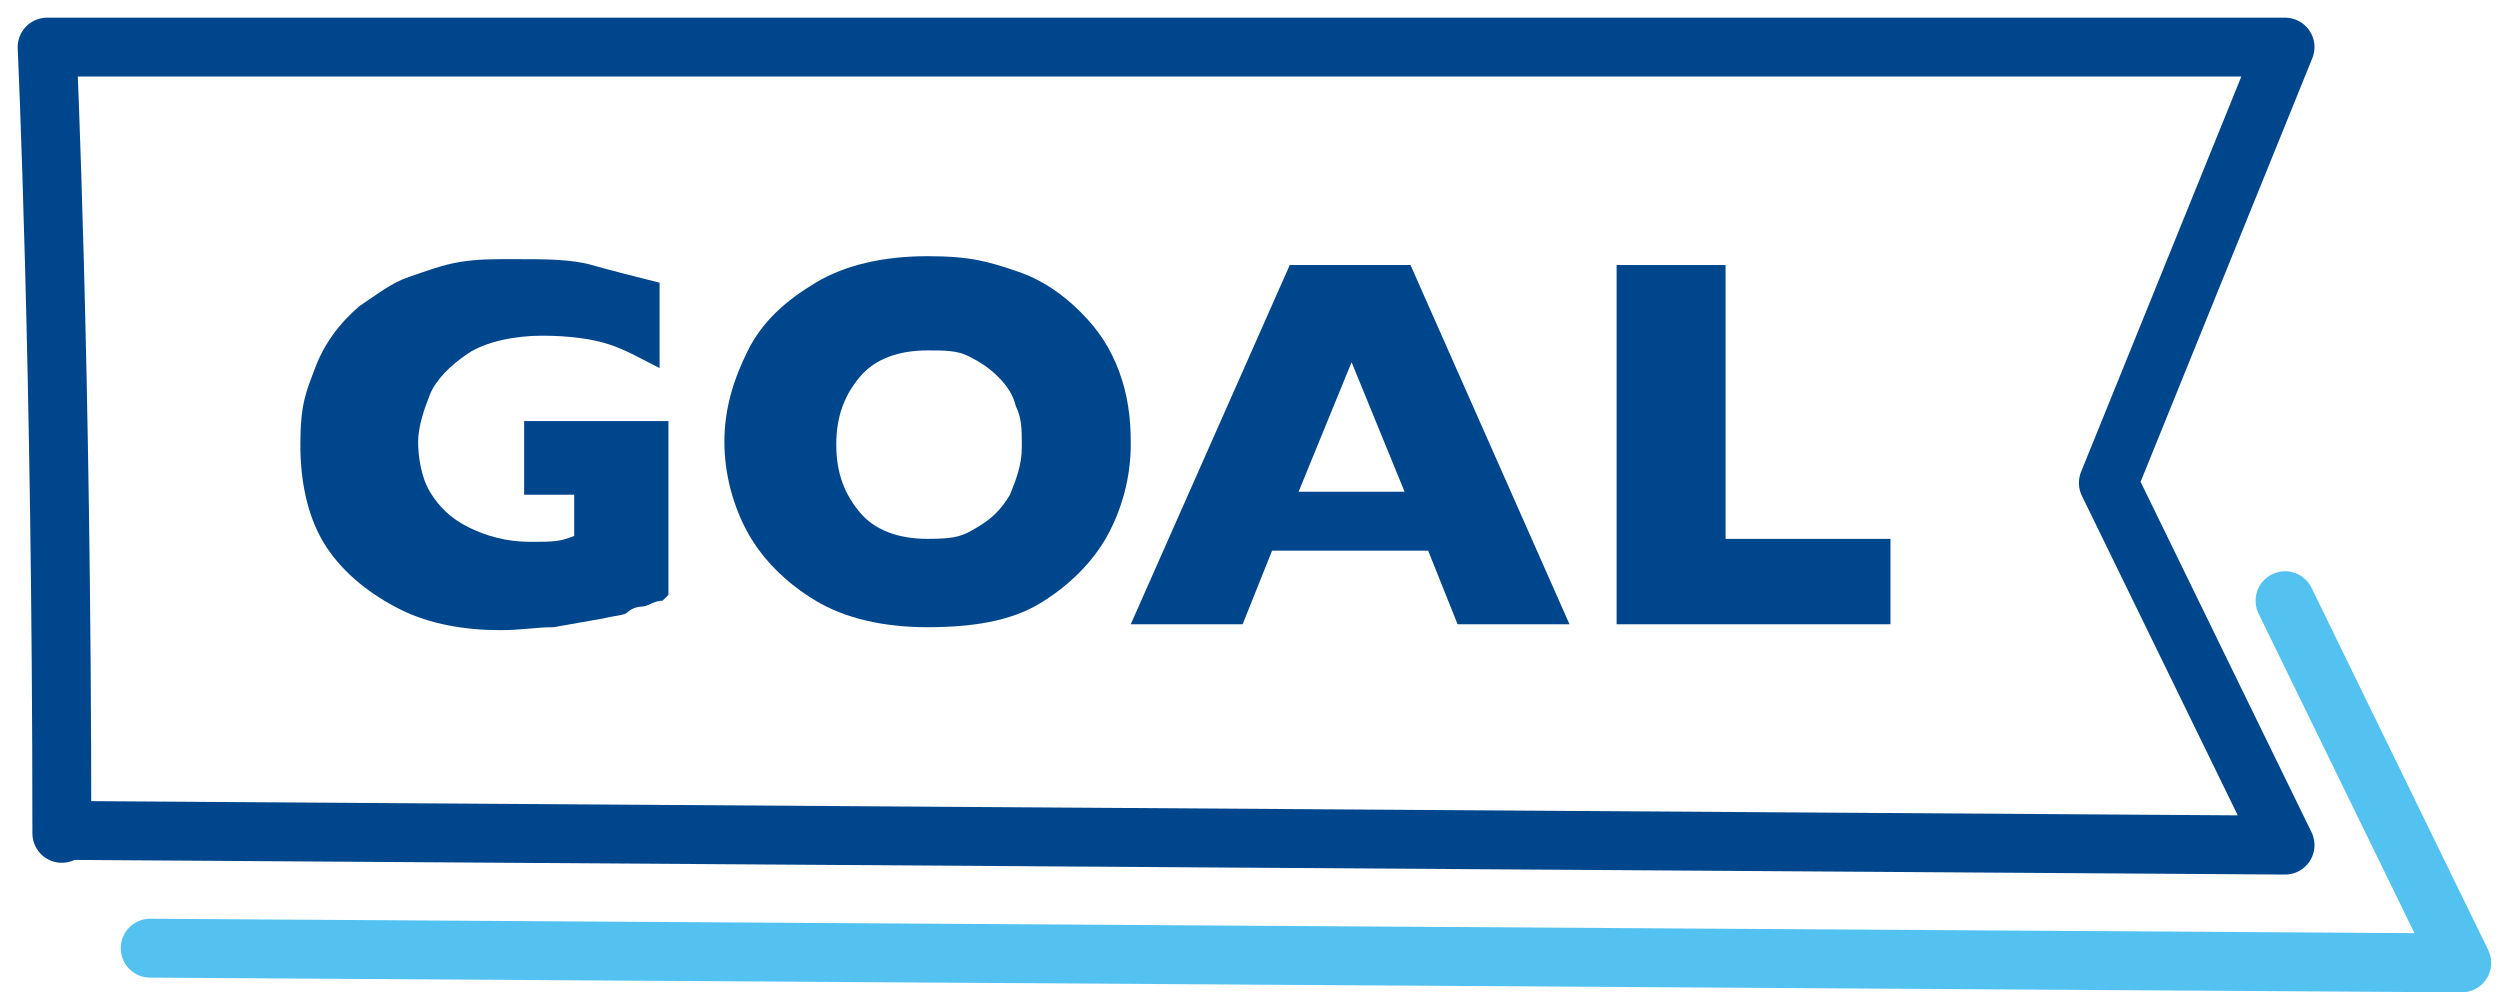
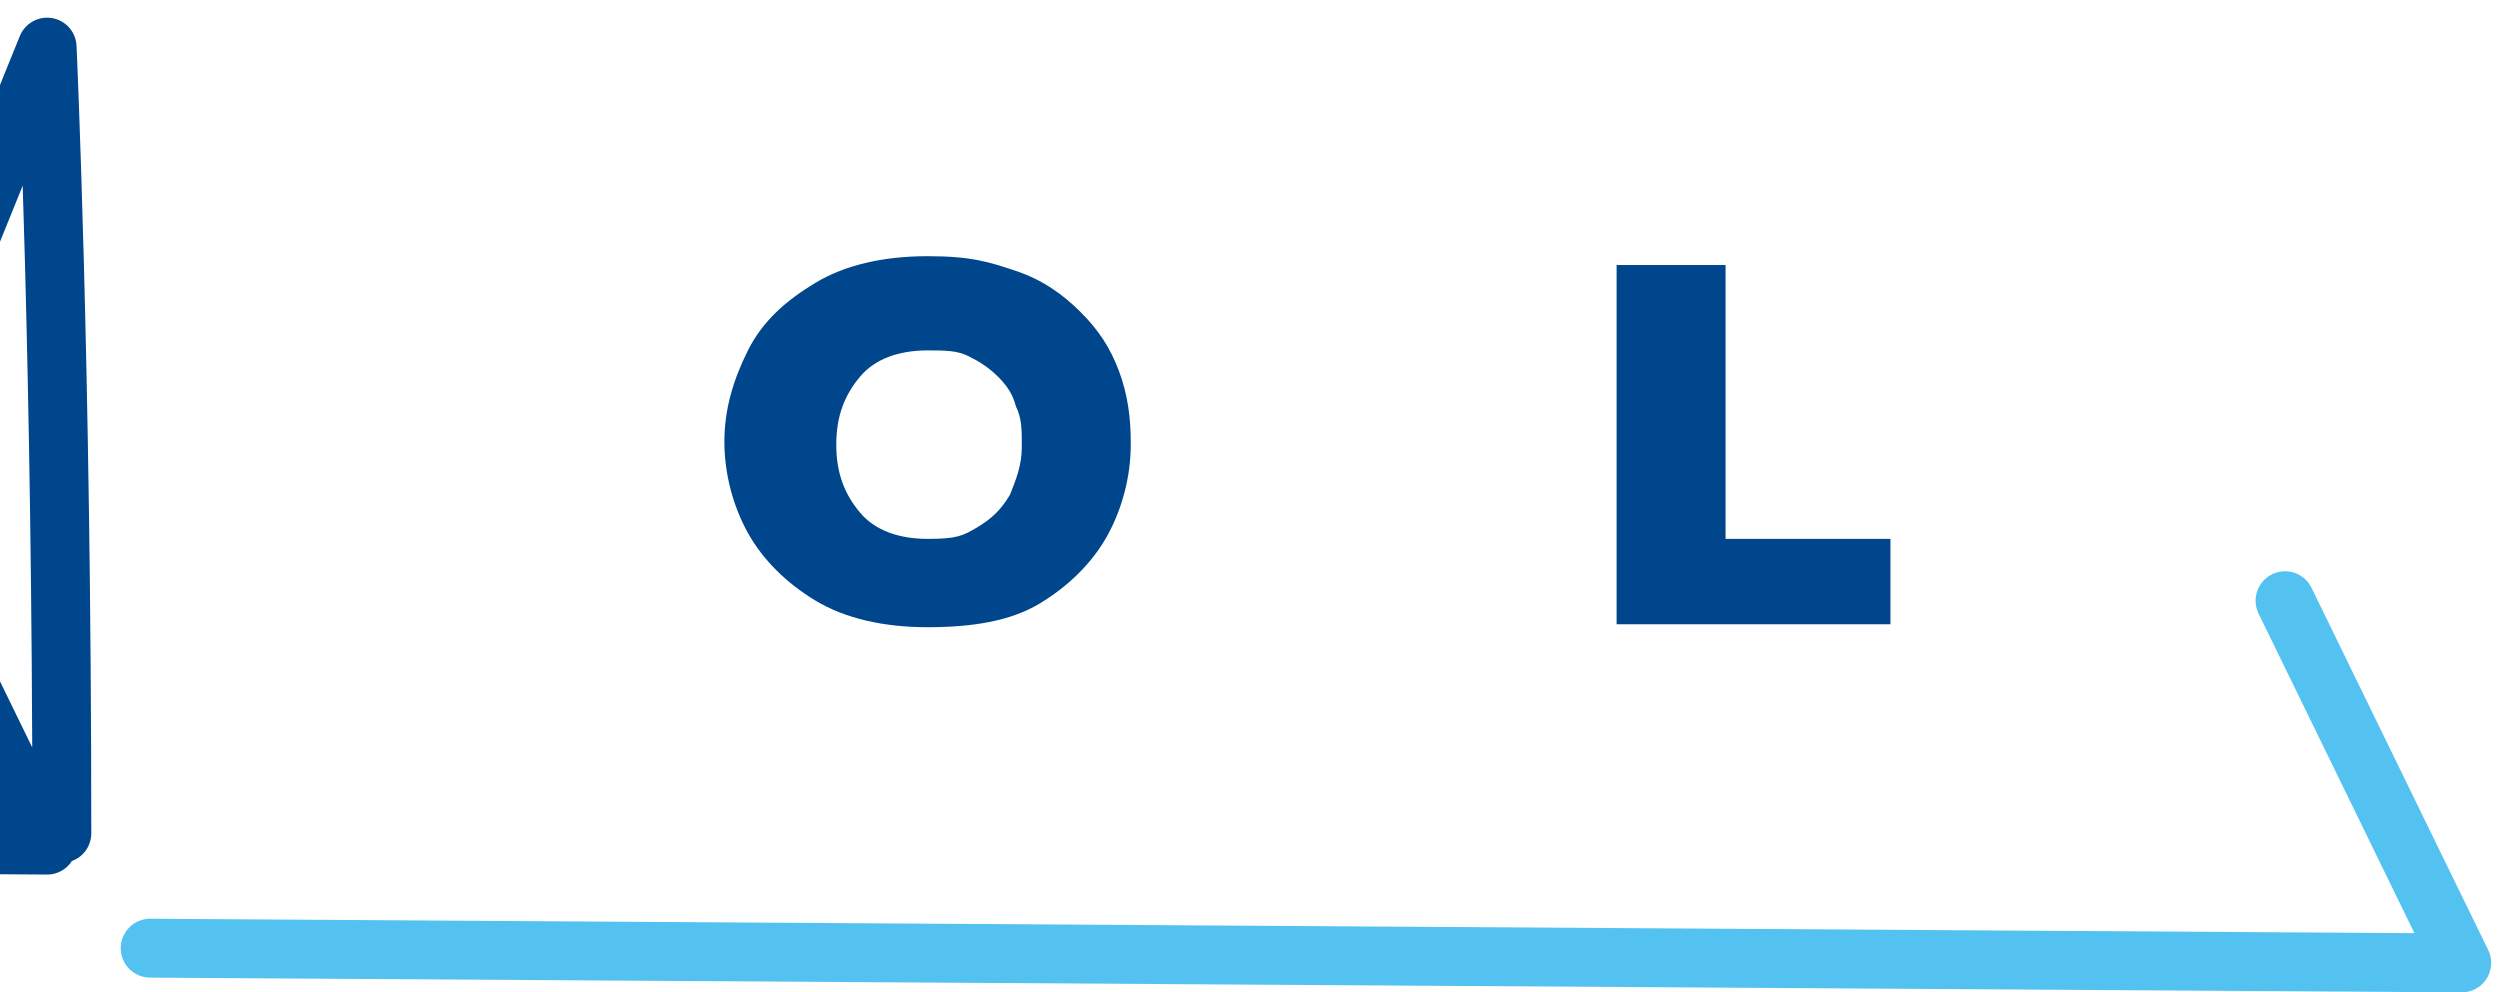
<svg xmlns="http://www.w3.org/2000/svg" id="_レイヤー_1" data-name="レイヤー 1" version="1.1" viewBox="0 0 84.9 33.7">
  <defs>
    <style>
      .cls-1 {
        fill: #00468c;
        stroke-width: 0px;
      }

      .cls-2 {
        stroke: #00468c;
      }

      .cls-2, .cls-3 {
        fill: none;
        stroke-linecap: round;
        stroke-linejoin: round;
        stroke-width: 2px;
      }

      .cls-3 {
        stroke: #53c2f1;
      }

      .cls-4 {
        isolation: isolate;
      }
    </style>
  </defs>
  <g id="fs_240520_summer_ico01" data-name="fs 240520 summer ico01">
-     <path id="_パス_11" data-name="パス 11" class="cls-2" d="M2.1,28.3c0-15.9-.5-26.7-.5-26.7h76s-6,14.8-6,14.8l6,12.3-75.5-.5" />
+     <path id="_パス_11" data-name="パス 11" class="cls-2" d="M2.1,28.3c0-15.9-.5-26.7-.5-26.7s-6,14.8-6,14.8l6,12.3-75.5-.5" />
    <g id="GOAL" class="cls-4">
      <g class="cls-4">
-         <path class="cls-1" d="M22.5,20.4c-.3,0-.5.2-.7.2s-.4.1-.5.2-.4.1-.8.2c-.6.1-1.1.2-1.7.3-.6,0-1.1.1-1.8.1-1.2,0-2.4-.2-3.4-.7s-1.9-1.2-2.5-2.1-.9-2.1-.9-3.5.2-1.8.5-2.6.8-1.5,1.5-2.1c.6-.4,1.1-.8,1.7-1s1.1-.4,1.7-.5,1.1-.1,1.8-.1c1.1,0,2,0,2.7.2.7.2,1.5.4,2.3.6v2.9c-.6-.3-1.1-.6-1.7-.8s-1.4-.3-2.3-.3-1.9.2-2.5.6c-.6.4-1.1.9-1.3,1.4s-.4,1.1-.4,1.6.1,1.2.4,1.7c.3.5.7.9,1.3,1.2s1.3.5,2.1.5,1,0,1.5-.2v-1.4h-1.7v-2.5h4.9v5.9Z" />
        <path class="cls-1" d="M38.4,15.1c0,1.1-.3,2.2-.8,3.1s-1.3,1.7-2.3,2.3-2.3.8-3.8.8-2.8-.3-3.8-.9-1.8-1.4-2.3-2.3-.8-2-.8-3.1.3-2.1.8-3.1c.5-1,1.3-1.7,2.3-2.3,1-.6,2.3-.9,3.8-.9s2.1.2,3,.5,1.6.8,2.2,1.4c.6.6,1,1.2,1.3,2s.4,1.6.4,2.4ZM34.7,15.1c0-.5,0-.9-.2-1.3-.1-.4-.3-.7-.6-1s-.6-.5-1-.7-.8-.2-1.4-.2c-1,0-1.8.3-2.3.9s-.8,1.3-.8,2.3.3,1.7.8,2.3,1.3.9,2.3.9,1.2-.1,1.7-.4c.5-.3.8-.6,1.1-1.1.2-.5.4-1,.4-1.6Z" />
-         <path class="cls-1" d="M53.3,21.2h-3.8l-1-2.5h-5.3l-1,2.5h-3.8l5.4-12.2h4.1l5.4,12.2ZM47.7,16.7l-1.8-4.4-1.8,4.4h3.6Z" />
        <path class="cls-1" d="M64.2,21.2h-9.3v-12.2h3.7v9.3h5.6v2.9Z" />
      </g>
    </g>
    <path id="_パス_12" data-name="パス 12" class="cls-3" d="M77.6,20.4l6,12.3-78.5-.5" />
  </g>
</svg>